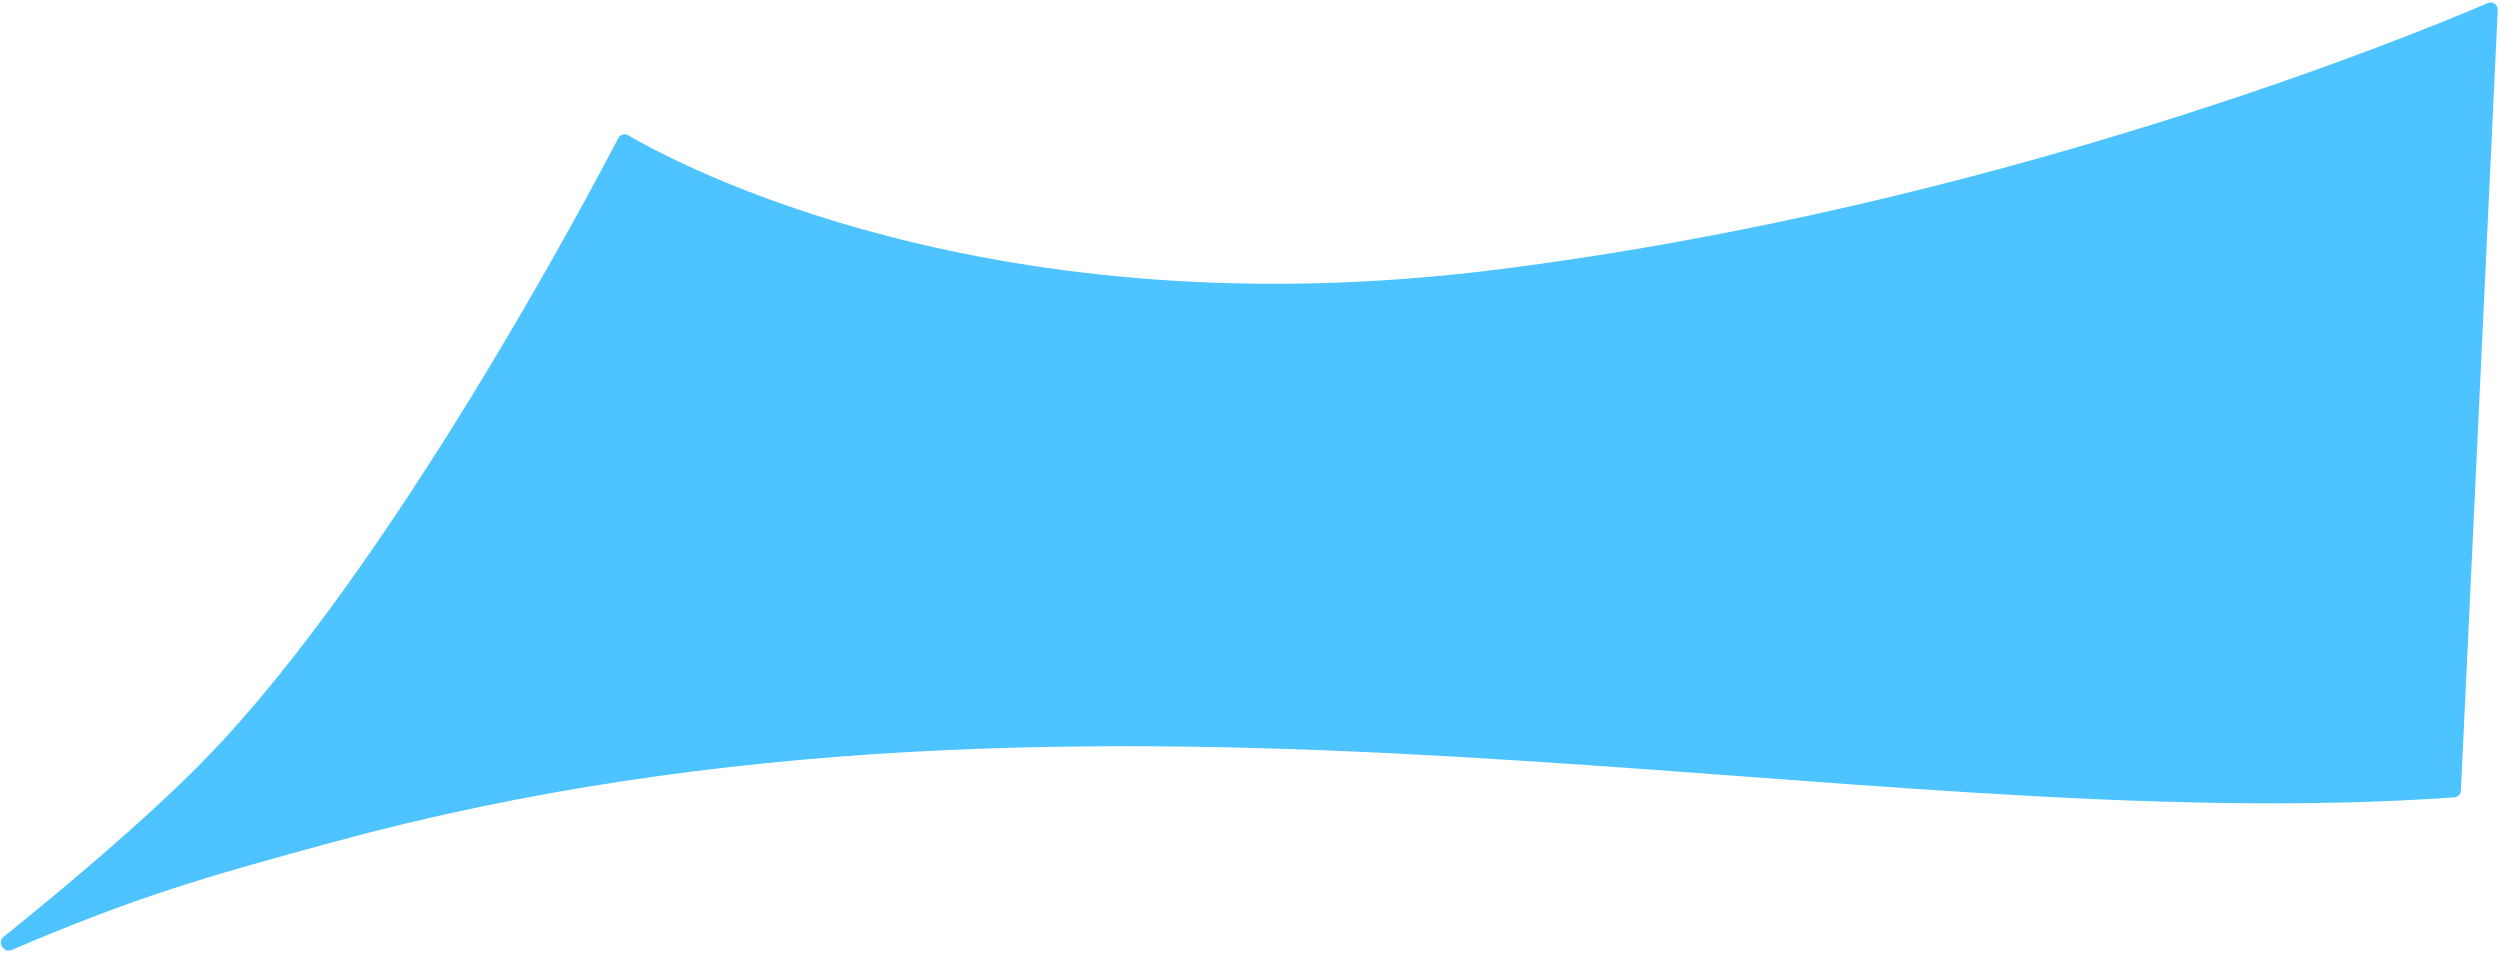
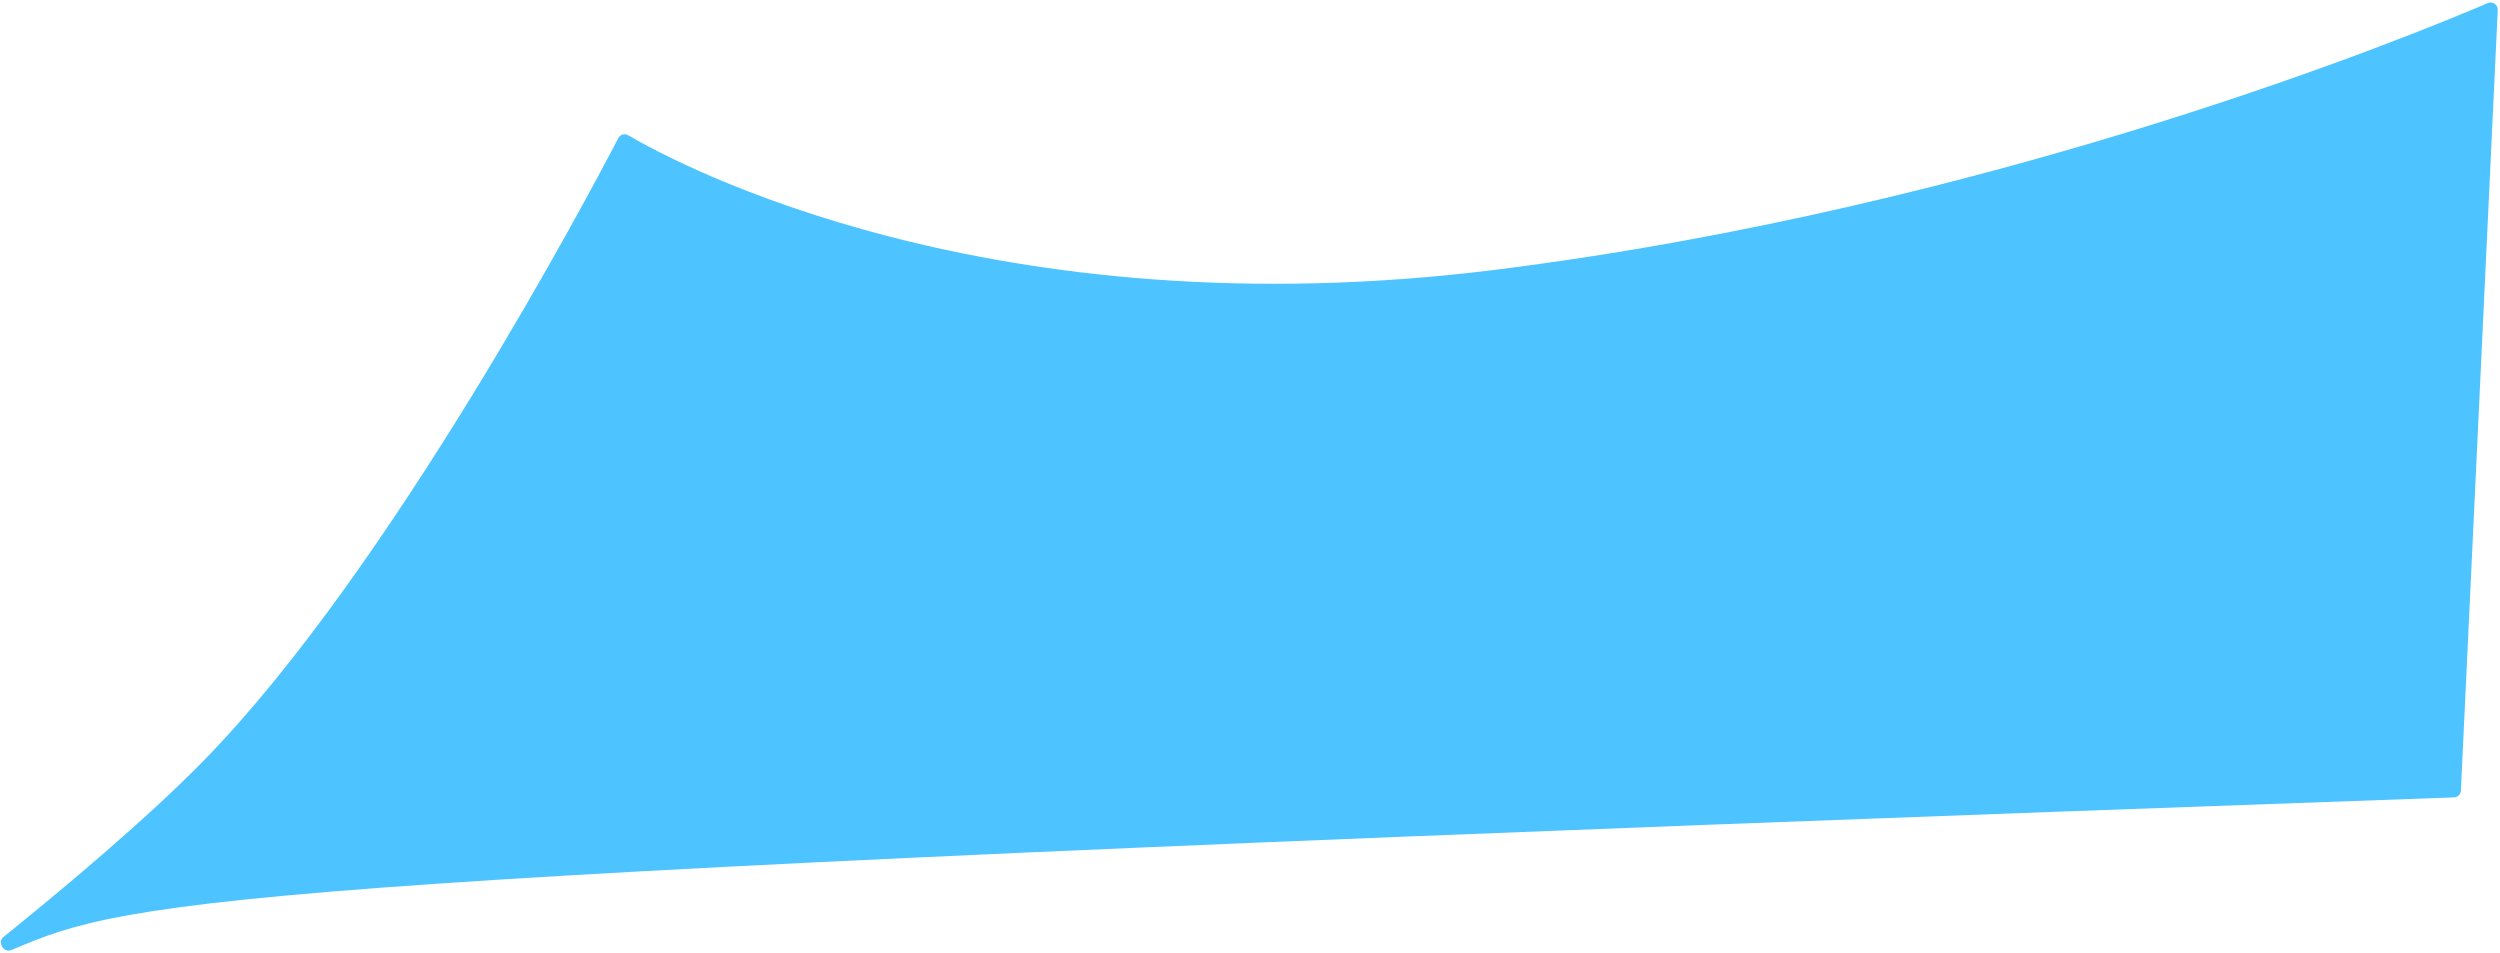
<svg xmlns="http://www.w3.org/2000/svg" width="698" height="266" viewBox="0 0 698 266" fill="none">
-   <path d="M172.626 38.568C173.172 37.52 174.412 37.191 175.431 37.788C188.934 45.708 276.585 92.973 417.61 75.312C557.617 57.778 674.81 9.352 694.589 0.859C695.958 0.271 697.444 1.338 697.373 2.827L687.084 220.73C687.036 221.74 686.251 222.556 685.242 222.627C516.066 234.579 309.232 176.347 93.488 234.984C56.612 245.006 37.989 250.408 3.206 265.25C1.031 266.178 -0.85 263.067 0.991 261.584C15.971 249.517 40.652 229.011 57.185 212.044C109.281 158.582 164.661 53.877 172.626 38.568Z" fill="#4DC4FF" />
+   <path d="M172.626 38.568C173.172 37.52 174.412 37.191 175.431 37.788C188.934 45.708 276.585 92.973 417.61 75.312C557.617 57.778 674.81 9.352 694.589 0.859C695.958 0.271 697.444 1.338 697.373 2.827L687.084 220.73C687.036 221.74 686.251 222.556 685.242 222.627C56.612 245.006 37.989 250.408 3.206 265.25C1.031 266.178 -0.85 263.067 0.991 261.584C15.971 249.517 40.652 229.011 57.185 212.044C109.281 158.582 164.661 53.877 172.626 38.568Z" fill="#4DC4FF" />
</svg>